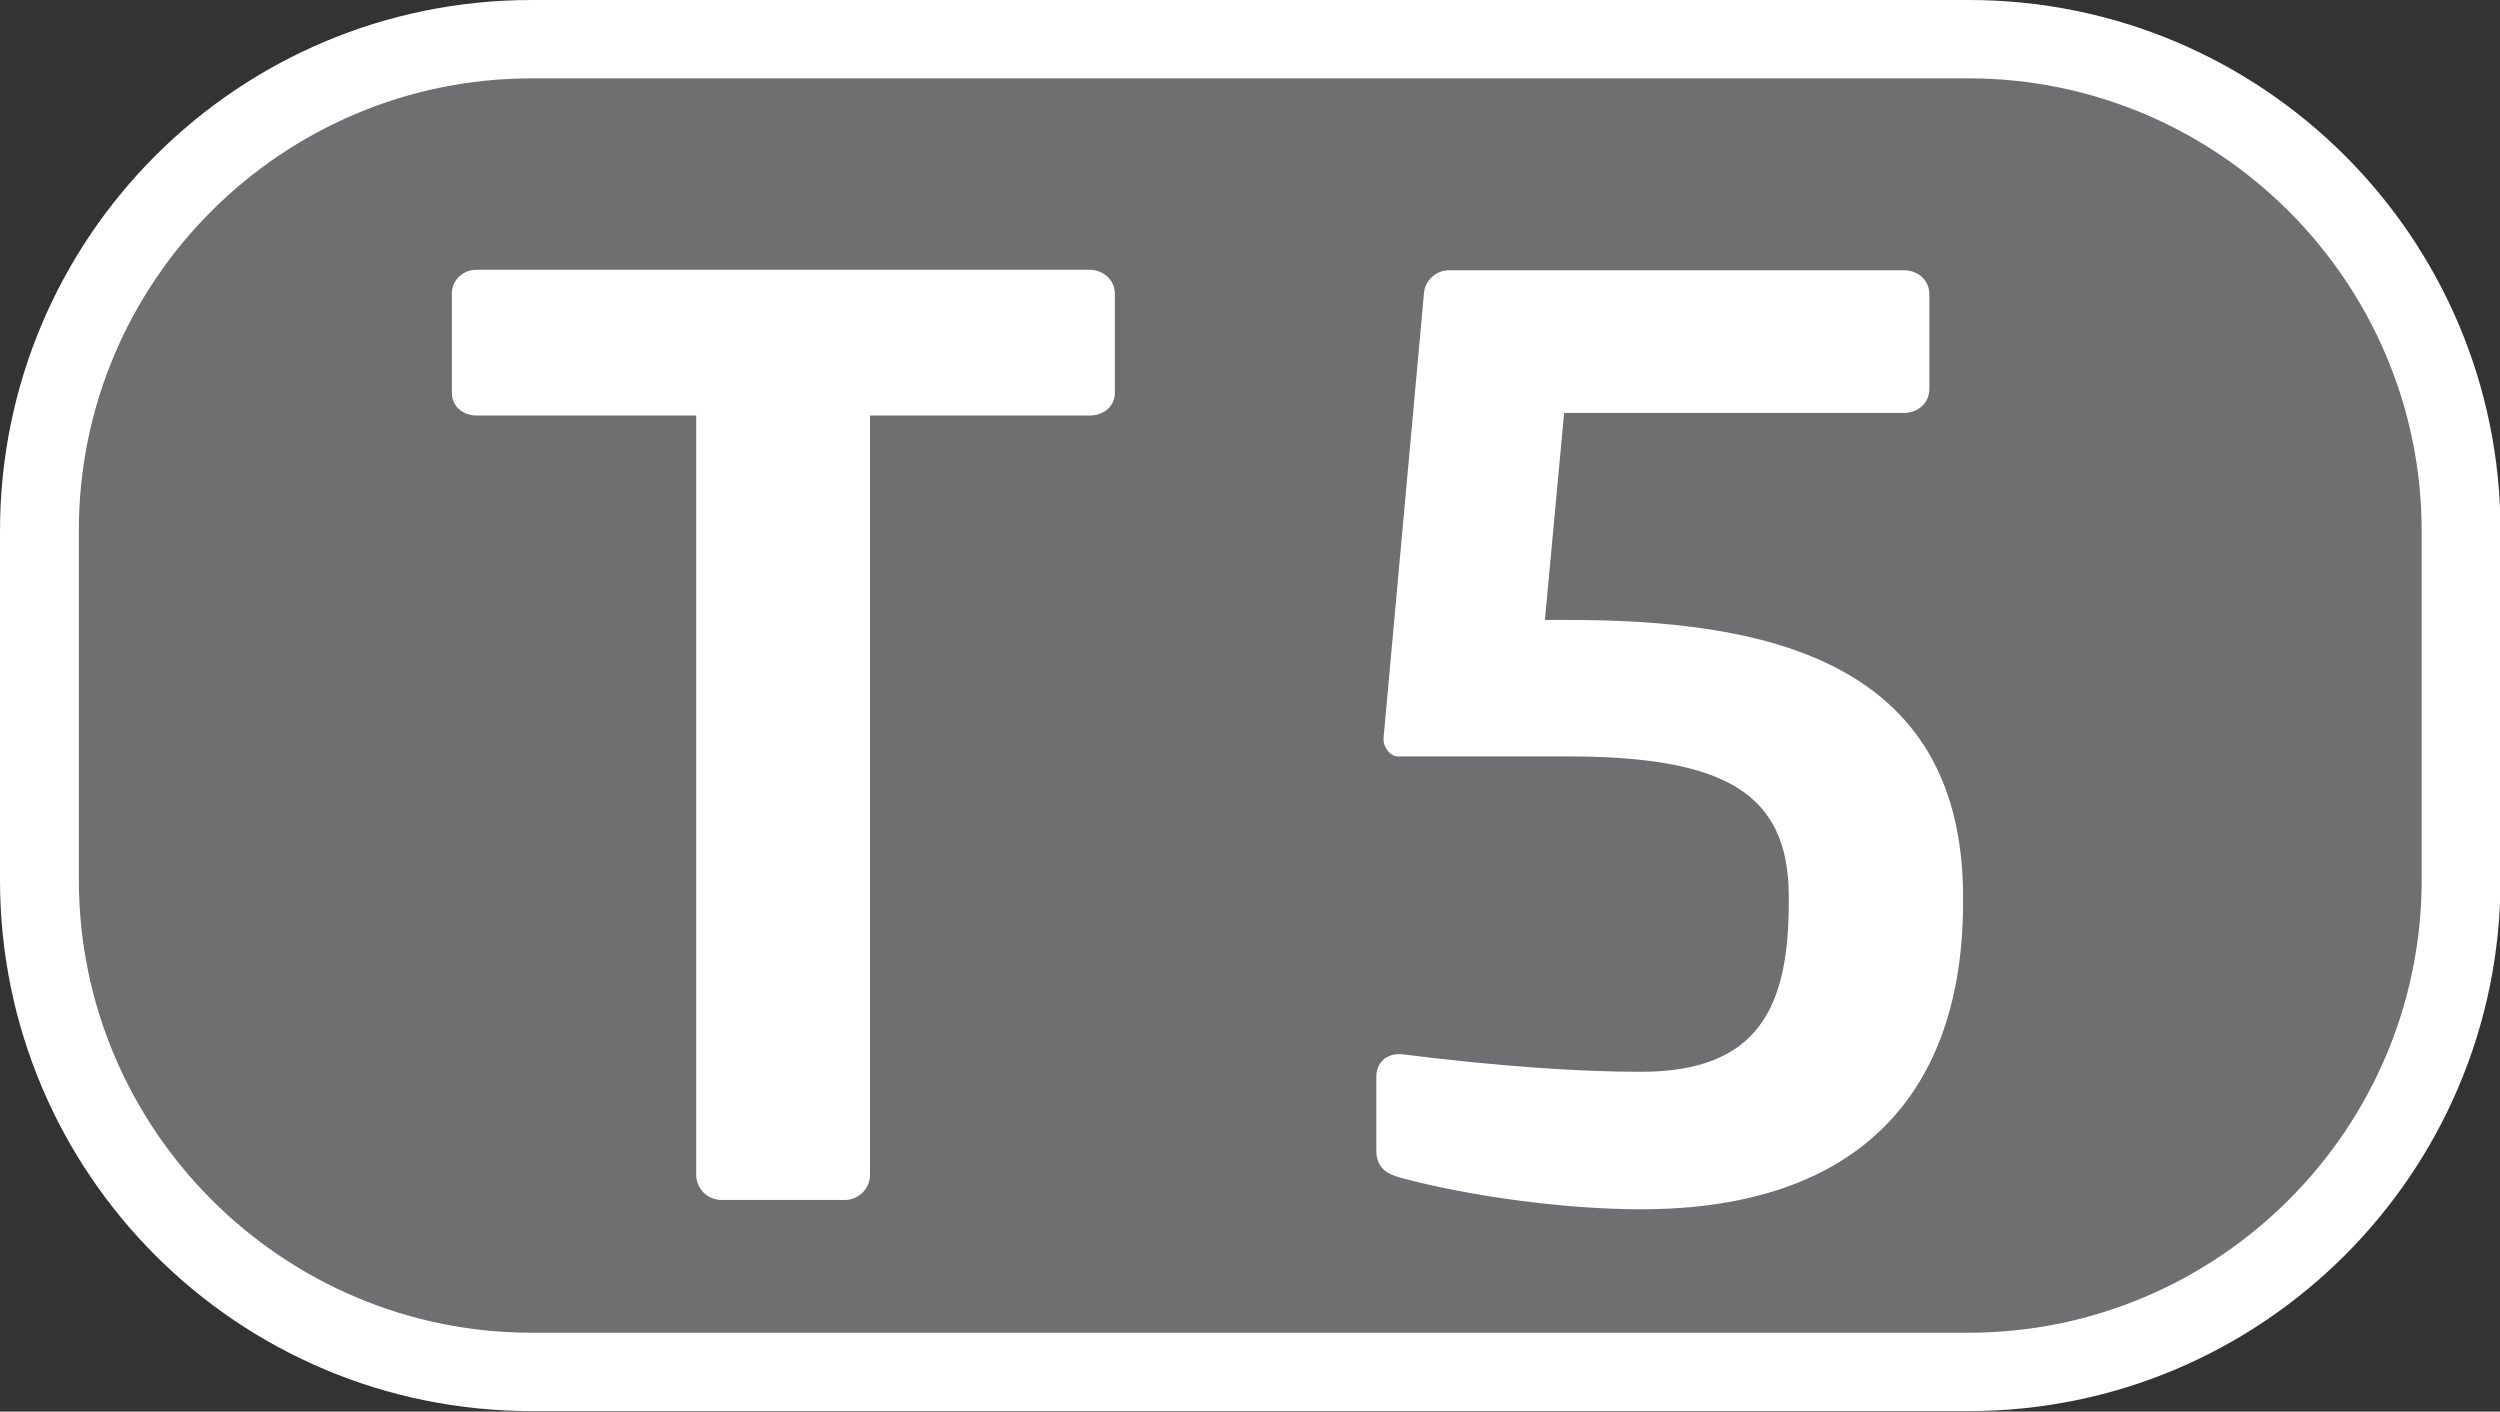
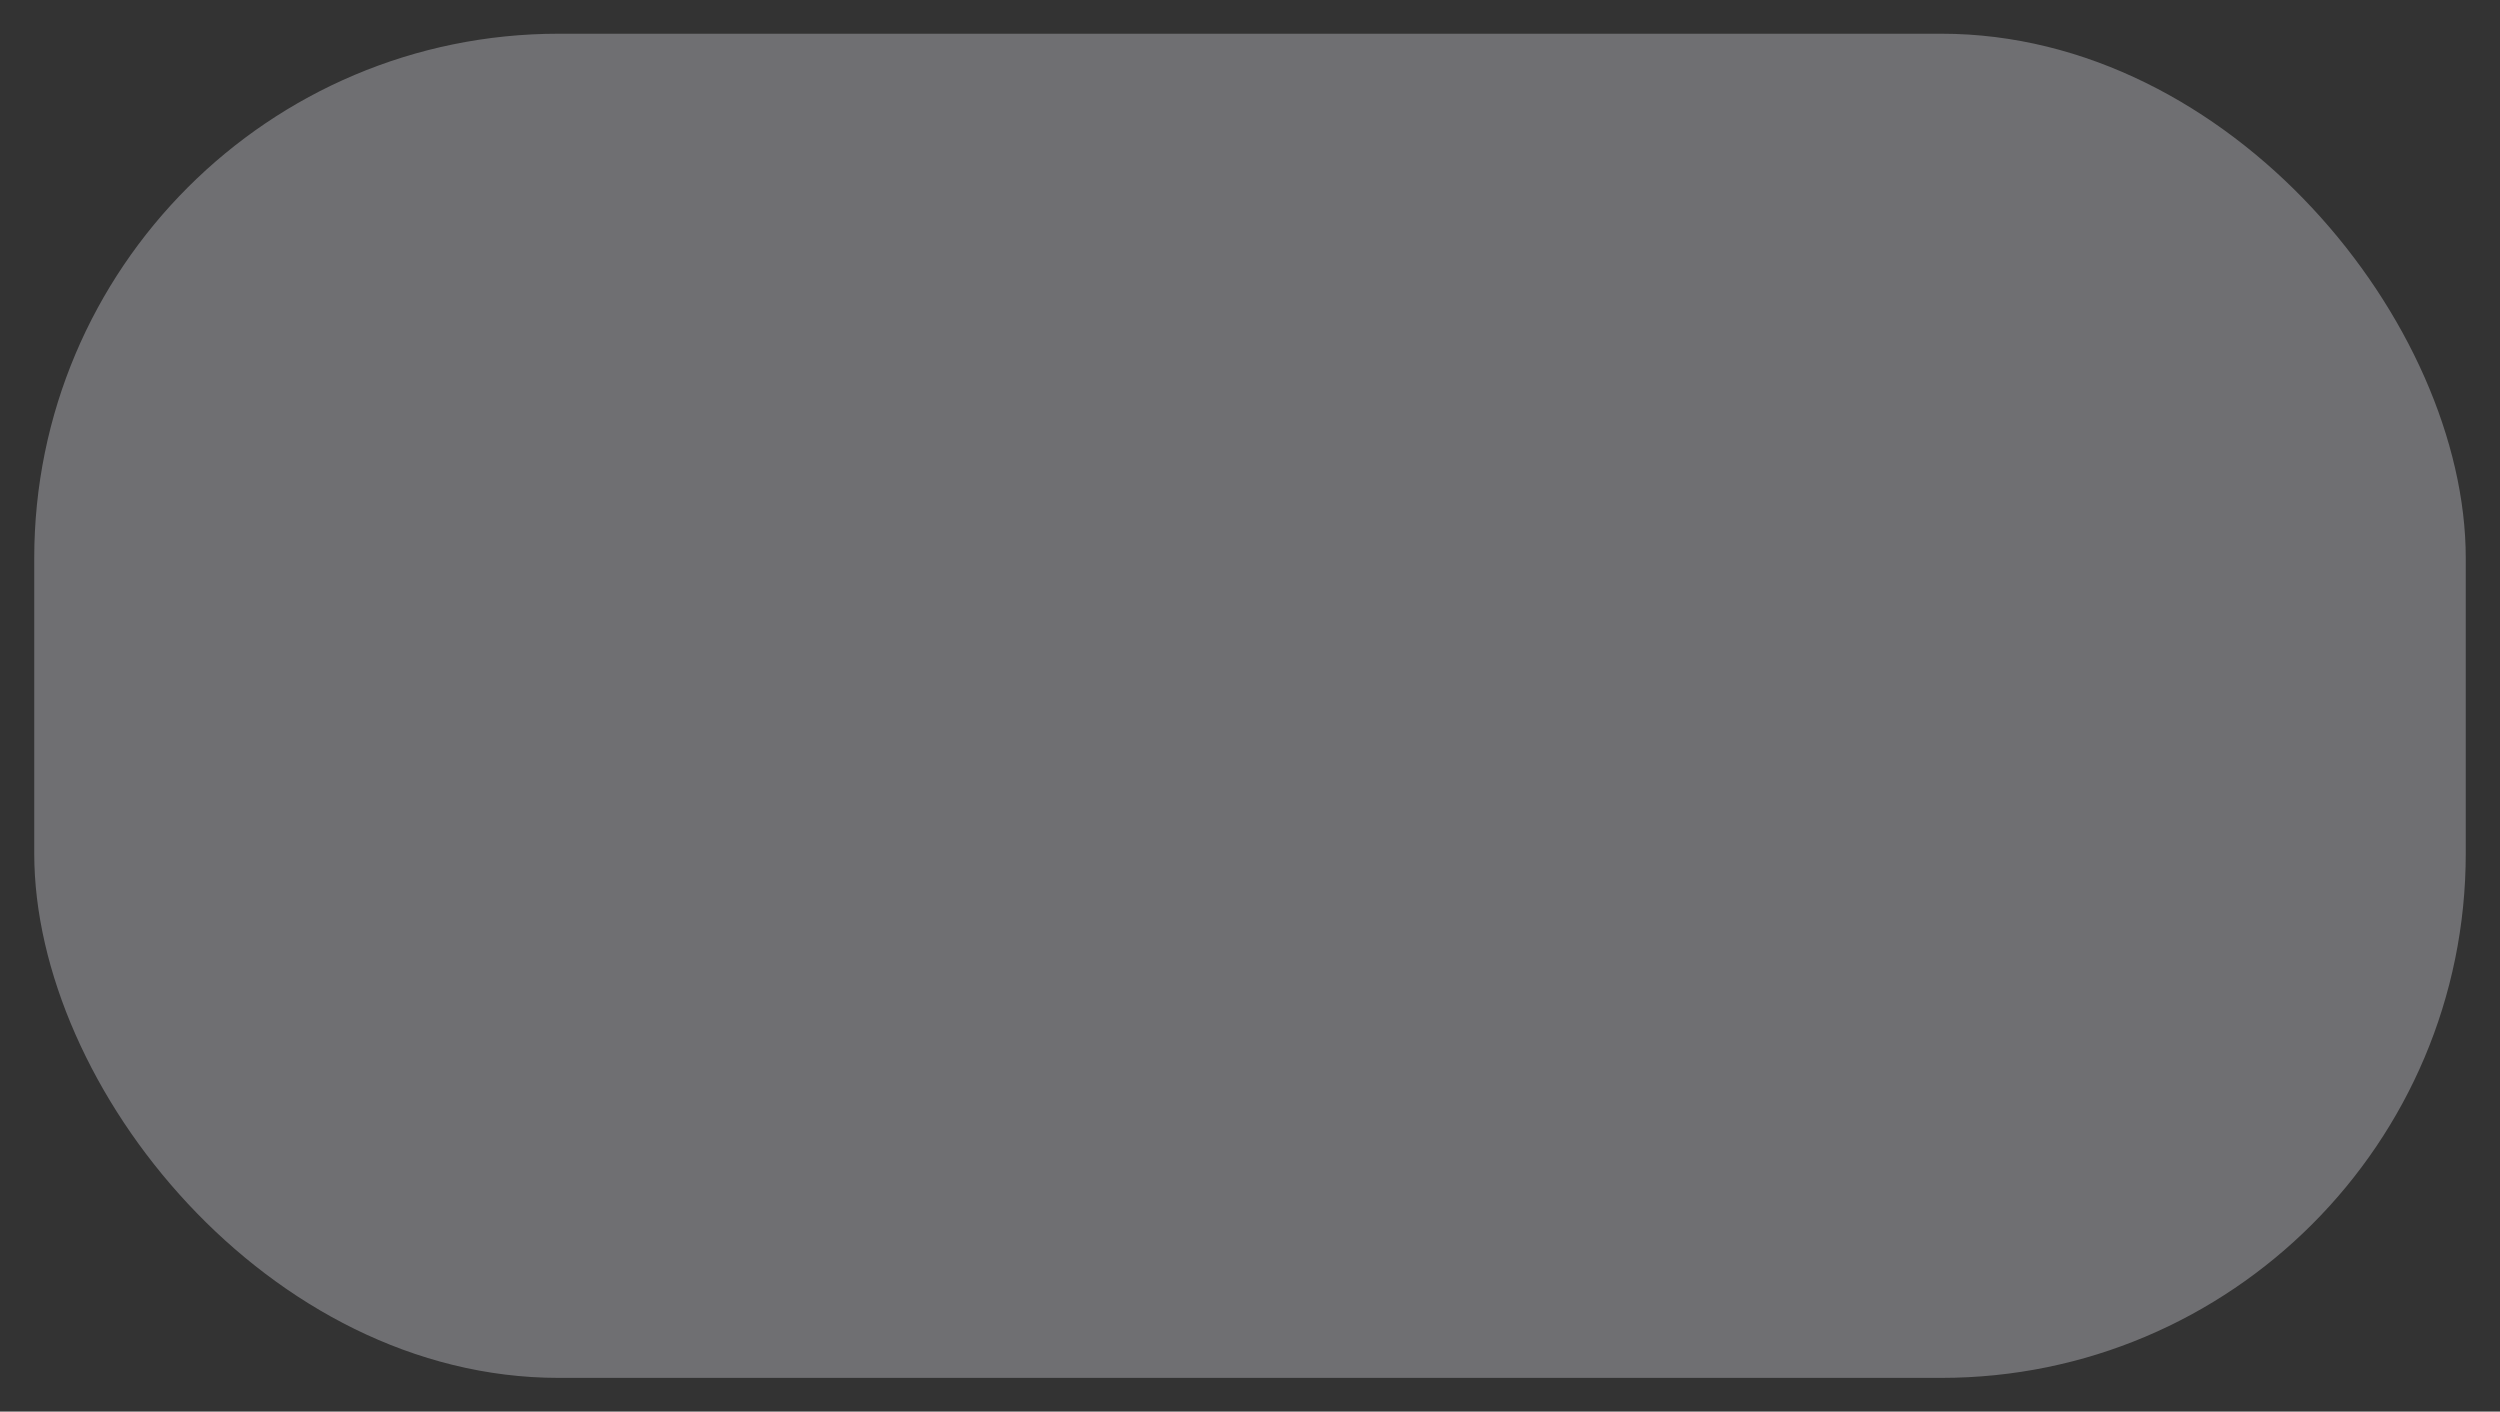
<svg xmlns="http://www.w3.org/2000/svg" id="a" viewBox="0 0 48.19 27.21">
  <rect x="0" y="0" width="48.19" height="27.21" fill="#333333" stroke="none" />
  <defs>
    <style>.c,.d{fill:#fff;}.d{fill-rule:evenodd;}.e{clip-path:url(#b);}.f{fill:none;}.g{fill:#6f6f72;}</style>
    <clipPath id="b">
-       <rect class="f" x="0" y="0" width="48.19" height="27.21" />
-     </clipPath>
+       </clipPath>
  </defs>
  <rect class="g" x=".66" y=".65" width="46.87" height="25.91" rx="10.11" ry="10.11" />
  <g class="e">
-     <path class="c" d="M37.94,1.51c4.82,0,8.74,3.92,8.74,8.73v6.72c0,4.81-3.92,8.73-8.74,8.73H10.25c-4.81,0-8.73-3.92-8.73-8.73v-6.72C1.51,5.43,5.43,1.51,10.25,1.51h27.7m0-1.51H10.25C4.58,0,0,4.58,0,10.24v6.72c0,5.66,4.58,10.24,10.25,10.24h27.7c5.66,0,10.25-4.59,10.25-10.24v-6.72c0-5.66-4.59-10.24-10.25-10.24" />
-     <path class="d" d="M21.49,7.57v-1.91c0-.26-.22-.46-.49-.46H9.19c-.27,0-.48,.2-.48,.46v1.91c0,.27,.22,.44,.48,.44h4.23v14.64c0,.26,.22,.48,.48,.48h2.39c.26,0,.48-.22,.48-.48V8.01h4.23c.27,0,.49-.17,.49-.44" />
-     <path class="d" d="M37.84,17.41v-.12c0-4.64-3.94-5.34-7.64-5.34h-.42l.37-3.99h6.55c.27,0,.49-.19,.49-.46v-1.83c0-.27-.22-.46-.49-.46h-8.77c-.24,0-.46,.19-.48,.43l-.78,8.58v.05c0,.12,.12,.31,.27,.31h3.26c3.04,0,4.28,.7,4.28,2.7v.12c0,2.01-.58,3.26-2.85,3.26-1.17,0-2.71-.1-4.62-.34h-.05c-.24,0-.43,.17-.43,.43v1.42c0,.36,.22,.46,.46,.53,1.37,.37,3.21,.61,4.64,.61,4.23,0,6.21-2.27,6.21-5.92" />
-   </g>
+     </g>
</svg>